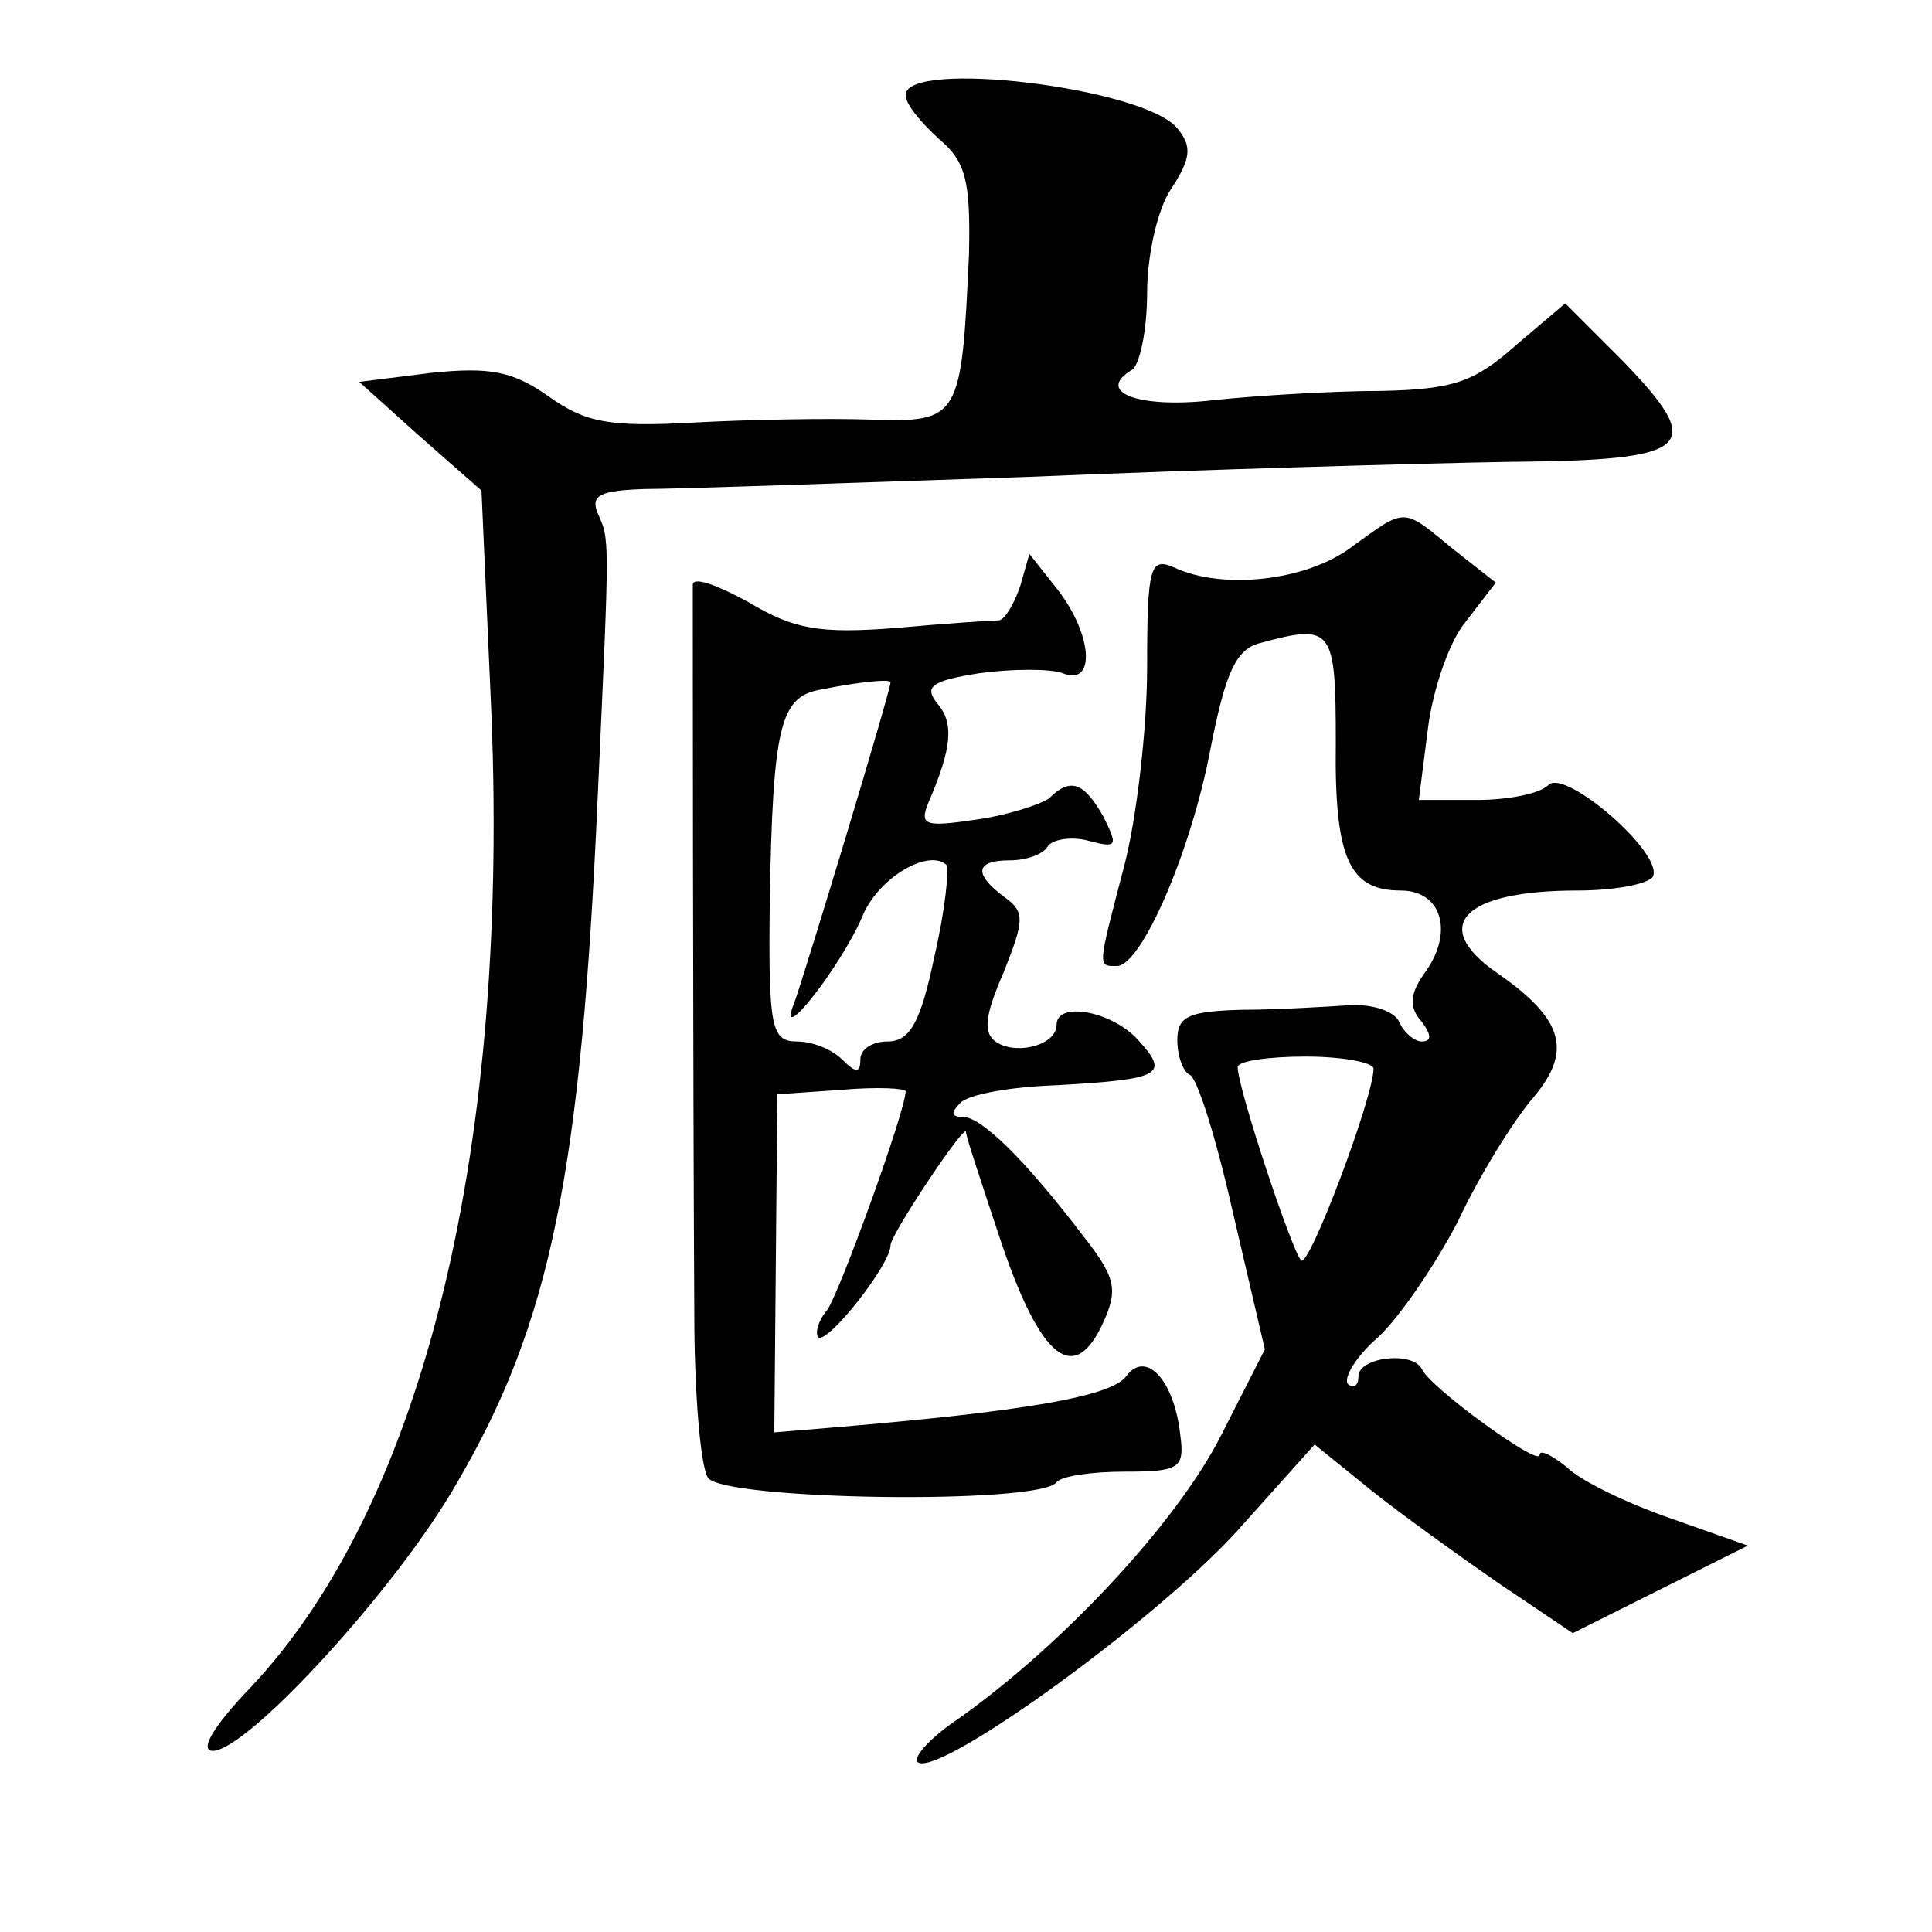
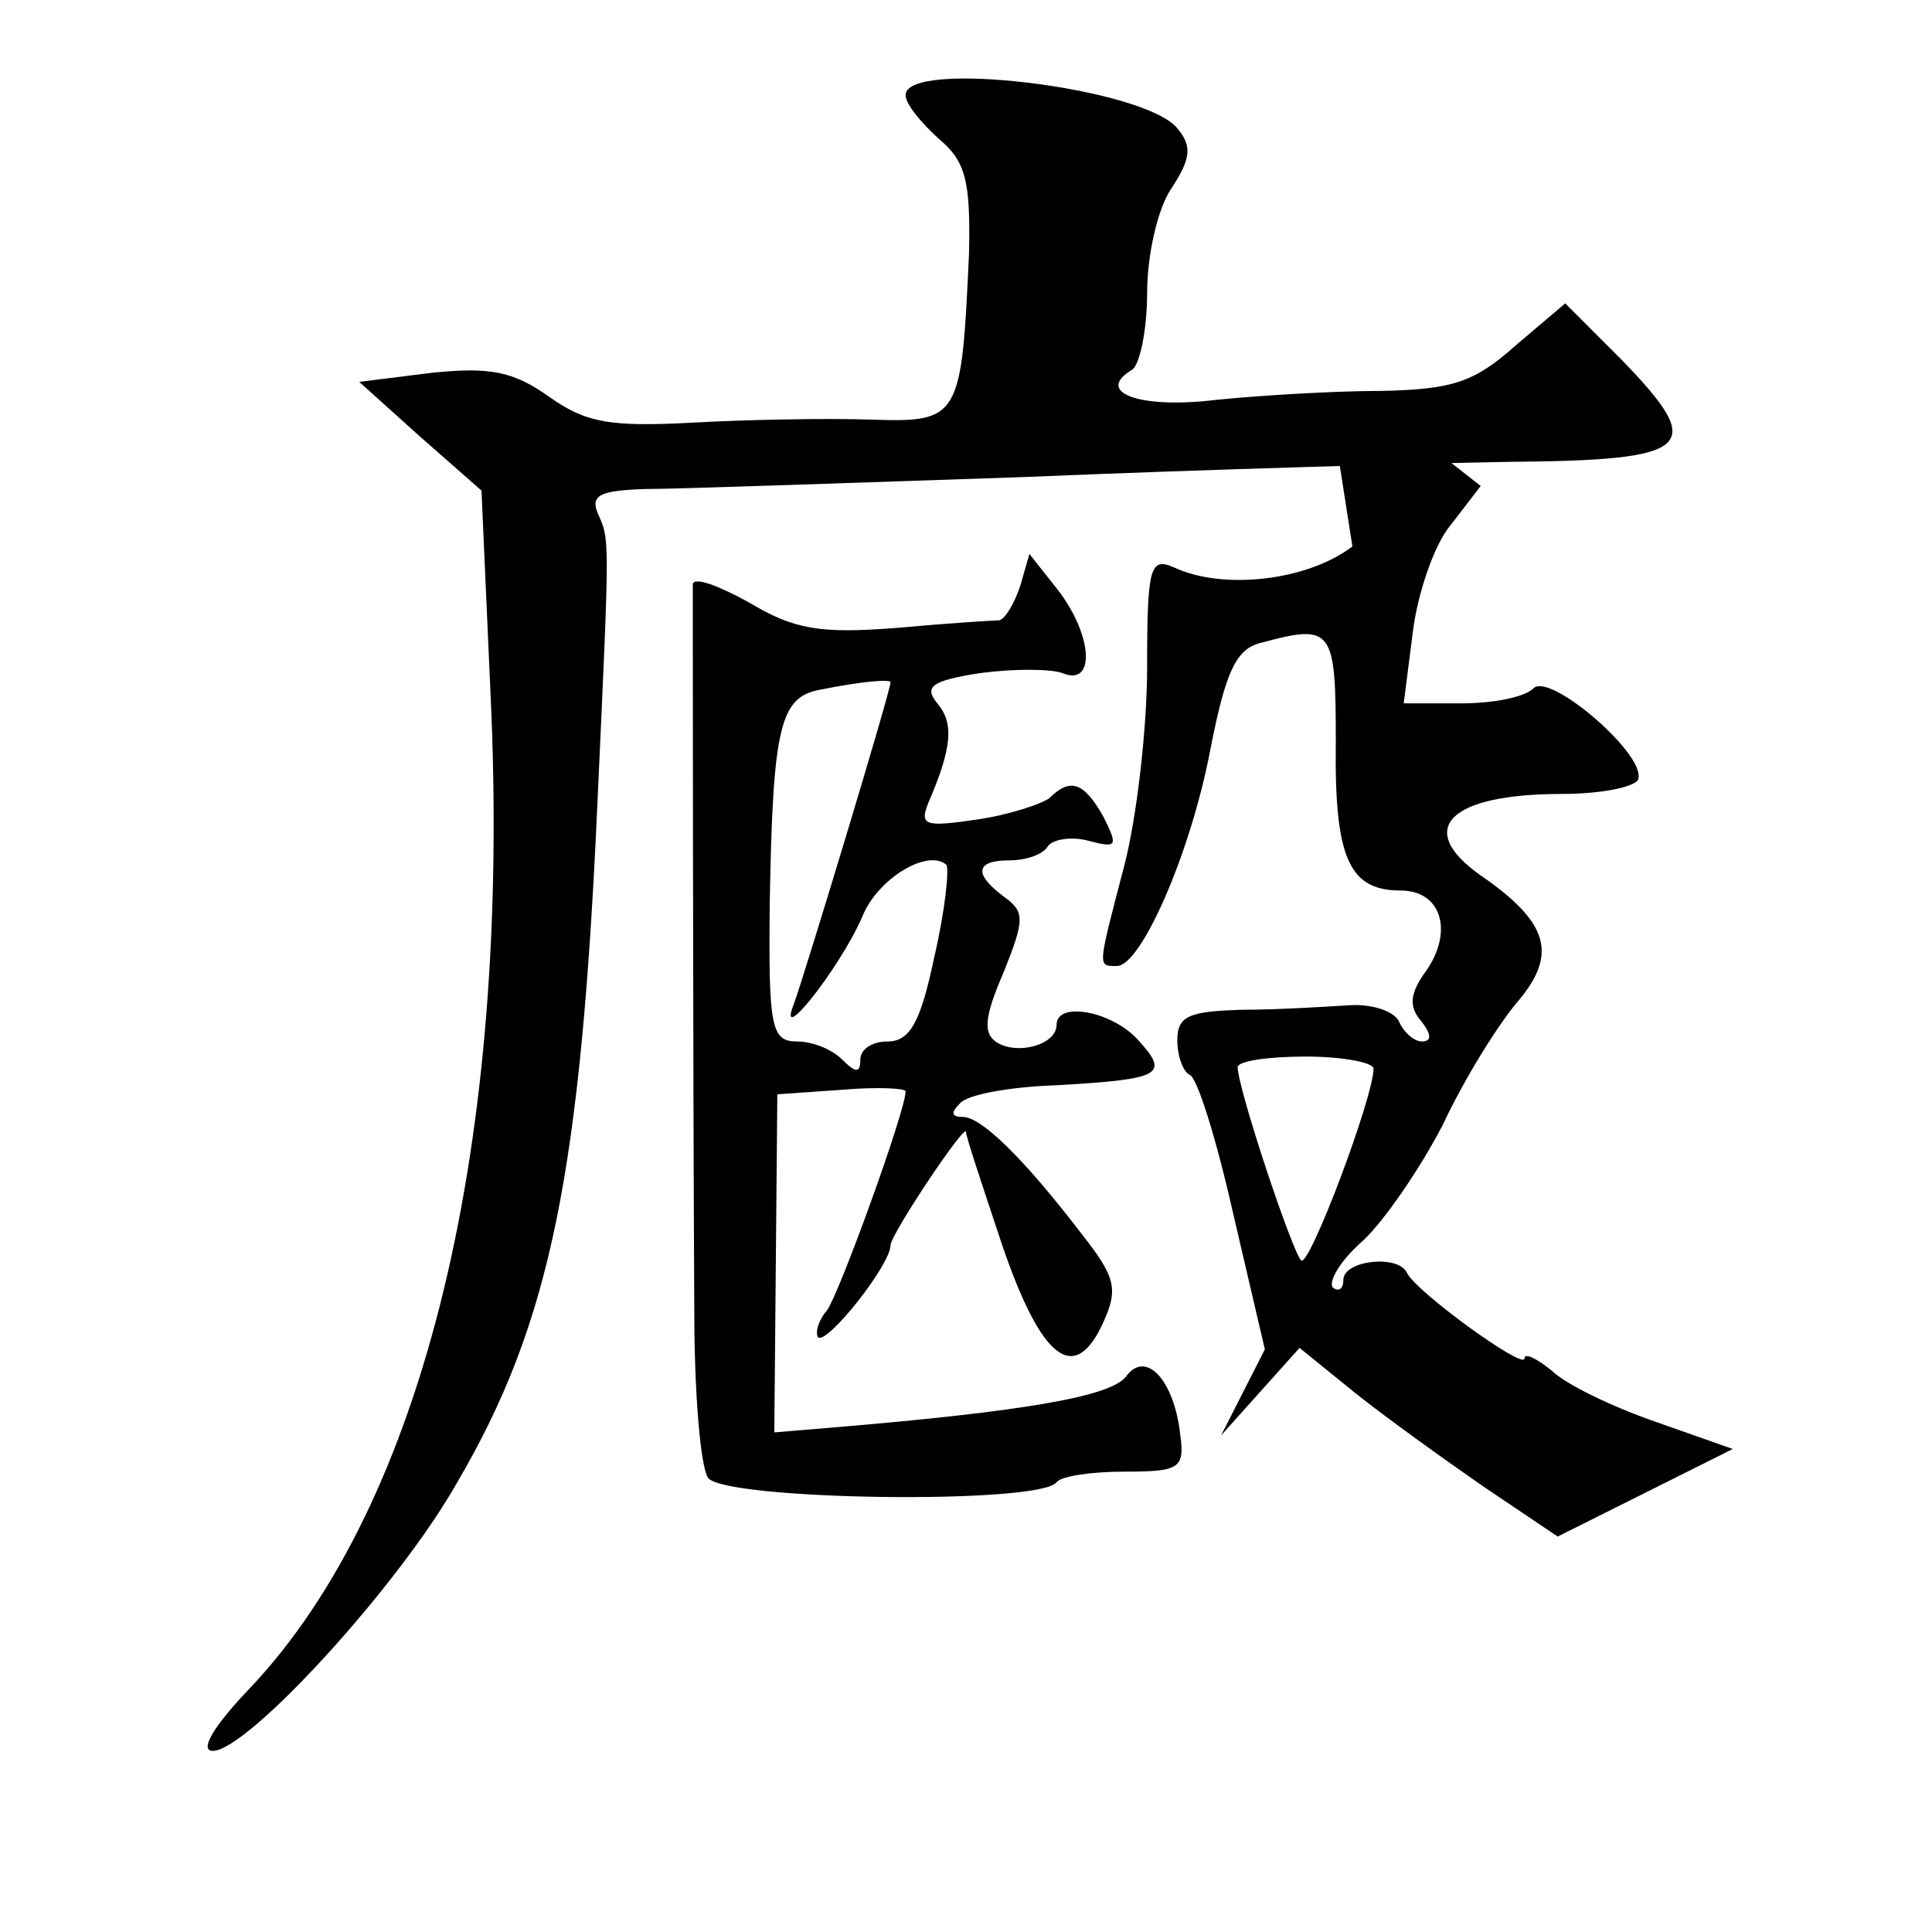
<svg xmlns="http://www.w3.org/2000/svg" version="1.0" width="128pt" height="128pt" viewBox="0 0 128 128" preserveAspectRatio="xMidYMid meet">
  <g transform="translate(0,128) scale(0.1,-0.1)" fill="#0" stroke="none">
-     <path d="M600 1217 c0 -6 10 -18 22 -29 18 -15 21 -28 20 -76 -5 -109 -6 -112 -65 -110 -29 1 -82 0 -118 -2 -55 -3 -71 0 -95 17 -24 17 -39 20 -78 16 l-48 -6 40 -36 41 -36 6 -135 c14 -298 -44 -536 -159 -658 -25 -26 -34 -42 -25 -42 23 0 123 109 162 178 62 106 82 206 93 454 8 175 8 170 0 188 -5 12 2 15 31 16 21 0 135 4 253 8 118 5 262 9 319 10 123 1 132 9 76 67 l-38 38 -33 -28 c-27 -24 -41 -29 -89 -30 -31 0 -81 -3 -110 -6 -50 -6 -80 5 -55 20 5 3 10 26 10 51 0 25 7 56 16 69 13 20 14 28 4 40 -22 27 -180 46 -180 22z M896 918 c-30 -23 -86 -29 -118 -14 -16 7 -18 1 -18 -66 0 -41 -7 -100 -15 -131 -18 -69 -18 -67 -5 -67 16 0 49 75 62 144 10 51 17 66 33 70 48 13 50 10 50 -66 -1 -77 9 -98 43 -98 27 0 35 -27 17 -53 -11 -15 -12 -24 -3 -34 6 -8 7 -13 0 -13 -5 0 -12 6 -15 13 -3 7 -18 12 -33 11 -16 -1 -48 -3 -71 -3 -35 -1 -43 -4 -43 -20 0 -11 4 -21 8 -23 5 -1 18 -43 29 -92 l21 -90 -29 -57 c-29 -57 -103 -137 -173 -187 -21 -14 -33 -28 -27 -30 18 -6 156 94 210 153 l52 58 37 -30 c20 -16 59 -44 85 -62 l49 -33 58 29 58 29 -51 18 c-29 10 -60 25 -69 34 -10 8 -18 12 -18 8 0 -8 -73 45 -78 57 -6 12 -42 8 -42 -5 0 -6 -3 -8 -7 -5 -3 4 5 18 20 31 14 13 38 48 53 77 14 30 37 67 50 82 26 31 20 52 -25 83 -44 31 -21 54 54 54 24 0 46 4 50 9 8 15 -58 72 -69 61 -6 -6 -27 -10 -48 -10 l-38 0 6 47 c3 25 14 58 25 71 l20 26 -28 22 c-34 28 -31 28 -67 2z m14 -346 c0 -19 -43 -133 -48 -127 -6 6 -42 114 -42 128 0 4 20 7 45 7 25 0 45 -4 45 -8z M676 892 c-4 -12 -10 -22 -14 -23 -4 0 -35 -2 -68 -5 -51 -4 -68 -1 -98 17 -20 11 -36 17 -37 12 0 -8 0 -305 1 -483 0 -52 4 -101 9 -109 10 -15 220 -18 231 -3 3 4 23 7 45 7 36 0 40 2 37 24 -4 37 -23 57 -36 39 -10 -13 -65 -23 -197 -34 l-36 -3 1 112 1 112 43 3 c23 2 42 1 42 -1 0 -13 -44 -134 -52 -145 -6 -7 -8 -15 -6 -18 6 -5 48 48 48 61 0 7 50 82 50 75 0 -3 11 -36 24 -75 26 -76 48 -93 67 -51 10 22 8 30 -14 58 -39 51 -67 78 -79 78 -8 0 -8 3 -2 9 5 6 34 11 64 12 70 4 75 7 54 30 -17 19 -54 26 -54 10 0 -13 -25 -20 -39 -12 -10 6 -9 17 4 47 14 35 14 40 0 50 -20 15 -19 24 4 24 11 0 22 4 25 9 3 5 16 7 27 4 19 -5 20 -4 10 16 -13 23 -22 26 -36 12 -6 -4 -27 -11 -48 -14 -34 -5 -38 -4 -32 11 16 37 17 53 6 66 -9 11 -4 15 28 20 22 3 47 3 55 0 22 -9 20 25 -3 55 l-19 24 -6 -21z m-86 -64 c0 -6 -57 -194 -64 -213 -12 -30 30 23 45 57 10 26 44 46 56 35 2 -3 -1 -31 -8 -61 -9 -43 -16 -56 -31 -56 -10 0 -18 -5 -18 -12 0 -9 -3 -9 -12 0 -7 7 -20 12 -30 12 -17 0 -19 9 -18 93 2 116 7 135 33 140 30 6 47 7 47 5z" />
+     <path d="M600 1217 c0 -6 10 -18 22 -29 18 -15 21 -28 20 -76 -5 -109 -6 -112 -65 -110 -29 1 -82 0 -118 -2 -55 -3 -71 0 -95 17 -24 17 -39 20 -78 16 l-48 -6 40 -36 41 -36 6 -135 c14 -298 -44 -536 -159 -658 -25 -26 -34 -42 -25 -42 23 0 123 109 162 178 62 106 82 206 93 454 8 175 8 170 0 188 -5 12 2 15 31 16 21 0 135 4 253 8 118 5 262 9 319 10 123 1 132 9 76 67 l-38 38 -33 -28 c-27 -24 -41 -29 -89 -30 -31 0 -81 -3 -110 -6 -50 -6 -80 5 -55 20 5 3 10 26 10 51 0 25 7 56 16 69 13 20 14 28 4 40 -22 27 -180 46 -180 22z M896 918 c-30 -23 -86 -29 -118 -14 -16 7 -18 1 -18 -66 0 -41 -7 -100 -15 -131 -18 -69 -18 -67 -5 -67 16 0 49 75 62 144 10 51 17 66 33 70 48 13 50 10 50 -66 -1 -77 9 -98 43 -98 27 0 35 -27 17 -53 -11 -15 -12 -24 -3 -34 6 -8 7 -13 0 -13 -5 0 -12 6 -15 13 -3 7 -18 12 -33 11 -16 -1 -48 -3 -71 -3 -35 -1 -43 -4 -43 -20 0 -11 4 -21 8 -23 5 -1 18 -43 29 -92 l21 -90 -29 -57 l52 58 37 -30 c20 -16 59 -44 85 -62 l49 -33 58 29 58 29 -51 18 c-29 10 -60 25 -69 34 -10 8 -18 12 -18 8 0 -8 -73 45 -78 57 -6 12 -42 8 -42 -5 0 -6 -3 -8 -7 -5 -3 4 5 18 20 31 14 13 38 48 53 77 14 30 37 67 50 82 26 31 20 52 -25 83 -44 31 -21 54 54 54 24 0 46 4 50 9 8 15 -58 72 -69 61 -6 -6 -27 -10 -48 -10 l-38 0 6 47 c3 25 14 58 25 71 l20 26 -28 22 c-34 28 -31 28 -67 2z m14 -346 c0 -19 -43 -133 -48 -127 -6 6 -42 114 -42 128 0 4 20 7 45 7 25 0 45 -4 45 -8z M676 892 c-4 -12 -10 -22 -14 -23 -4 0 -35 -2 -68 -5 -51 -4 -68 -1 -98 17 -20 11 -36 17 -37 12 0 -8 0 -305 1 -483 0 -52 4 -101 9 -109 10 -15 220 -18 231 -3 3 4 23 7 45 7 36 0 40 2 37 24 -4 37 -23 57 -36 39 -10 -13 -65 -23 -197 -34 l-36 -3 1 112 1 112 43 3 c23 2 42 1 42 -1 0 -13 -44 -134 -52 -145 -6 -7 -8 -15 -6 -18 6 -5 48 48 48 61 0 7 50 82 50 75 0 -3 11 -36 24 -75 26 -76 48 -93 67 -51 10 22 8 30 -14 58 -39 51 -67 78 -79 78 -8 0 -8 3 -2 9 5 6 34 11 64 12 70 4 75 7 54 30 -17 19 -54 26 -54 10 0 -13 -25 -20 -39 -12 -10 6 -9 17 4 47 14 35 14 40 0 50 -20 15 -19 24 4 24 11 0 22 4 25 9 3 5 16 7 27 4 19 -5 20 -4 10 16 -13 23 -22 26 -36 12 -6 -4 -27 -11 -48 -14 -34 -5 -38 -4 -32 11 16 37 17 53 6 66 -9 11 -4 15 28 20 22 3 47 3 55 0 22 -9 20 25 -3 55 l-19 24 -6 -21z m-86 -64 c0 -6 -57 -194 -64 -213 -12 -30 30 23 45 57 10 26 44 46 56 35 2 -3 -1 -31 -8 -61 -9 -43 -16 -56 -31 -56 -10 0 -18 -5 -18 -12 0 -9 -3 -9 -12 0 -7 7 -20 12 -30 12 -17 0 -19 9 -18 93 2 116 7 135 33 140 30 6 47 7 47 5z" />
  </g>
</svg>